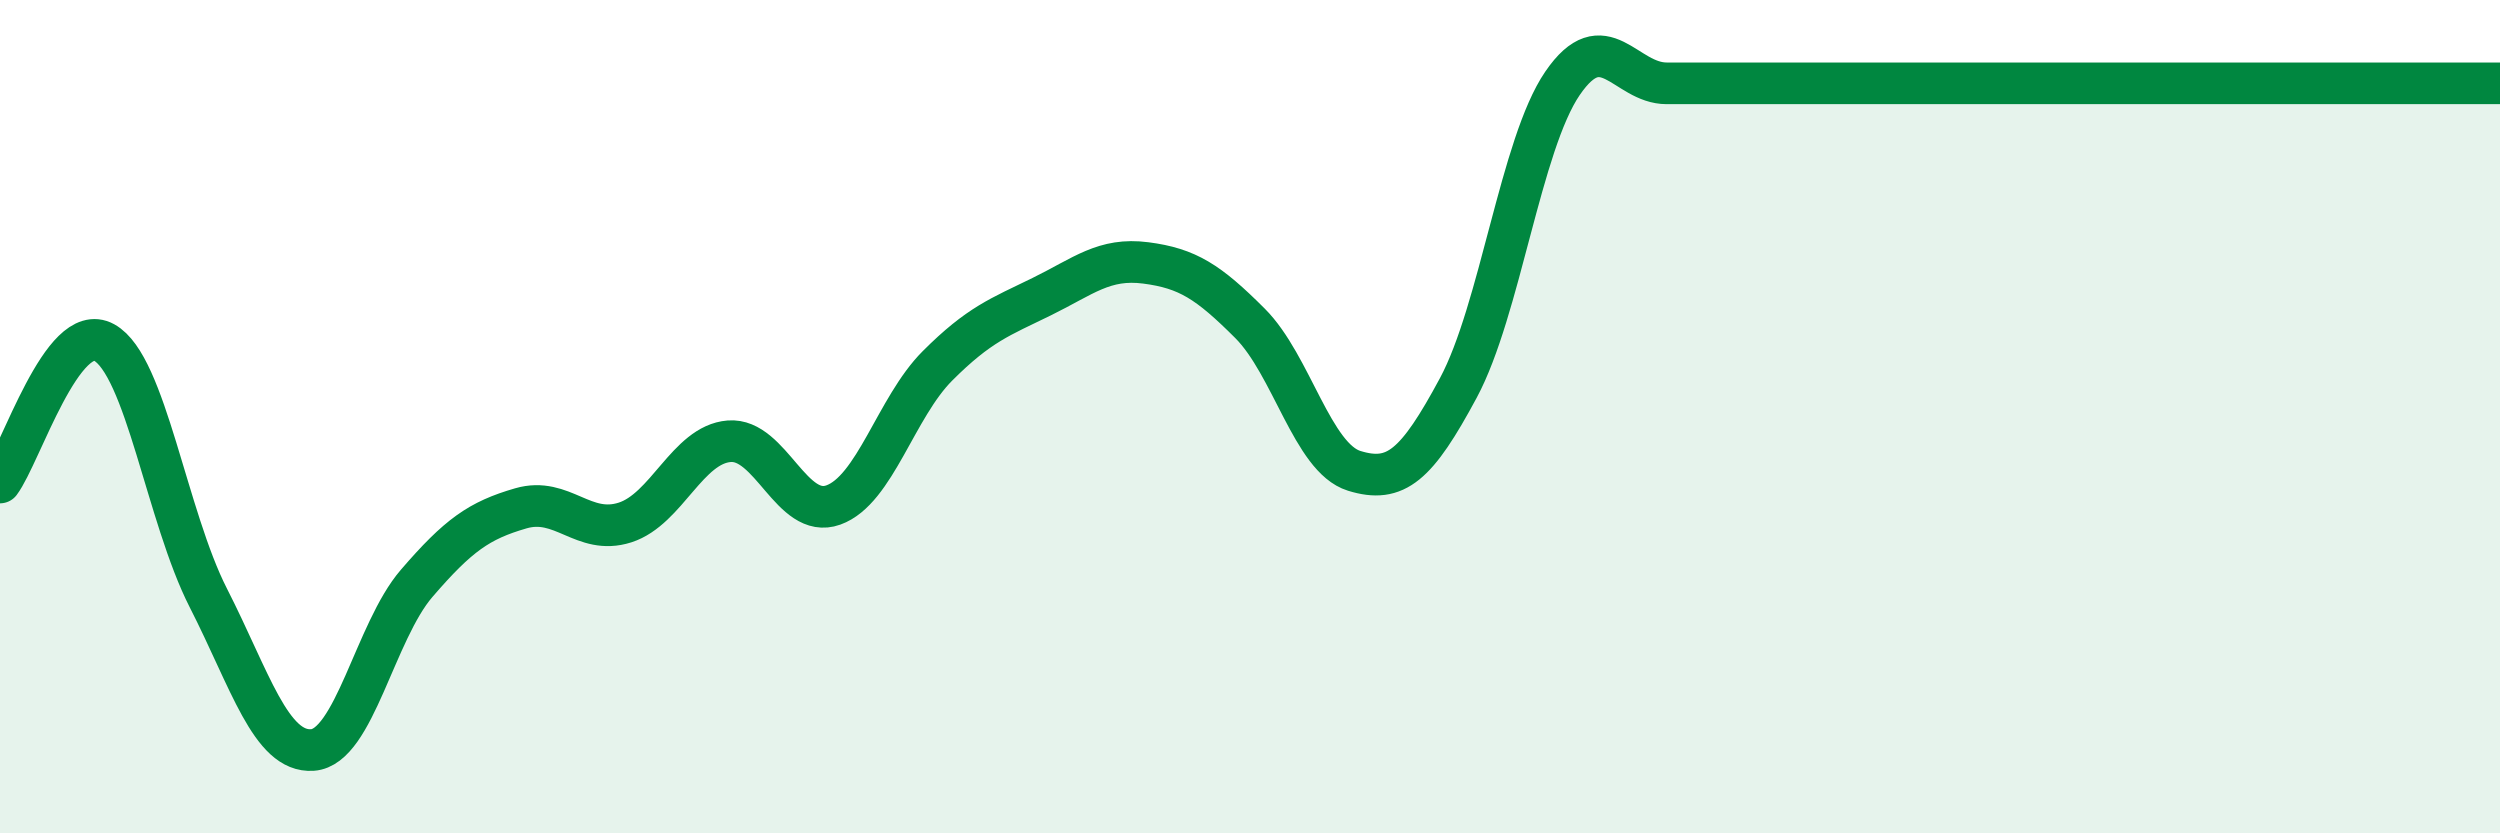
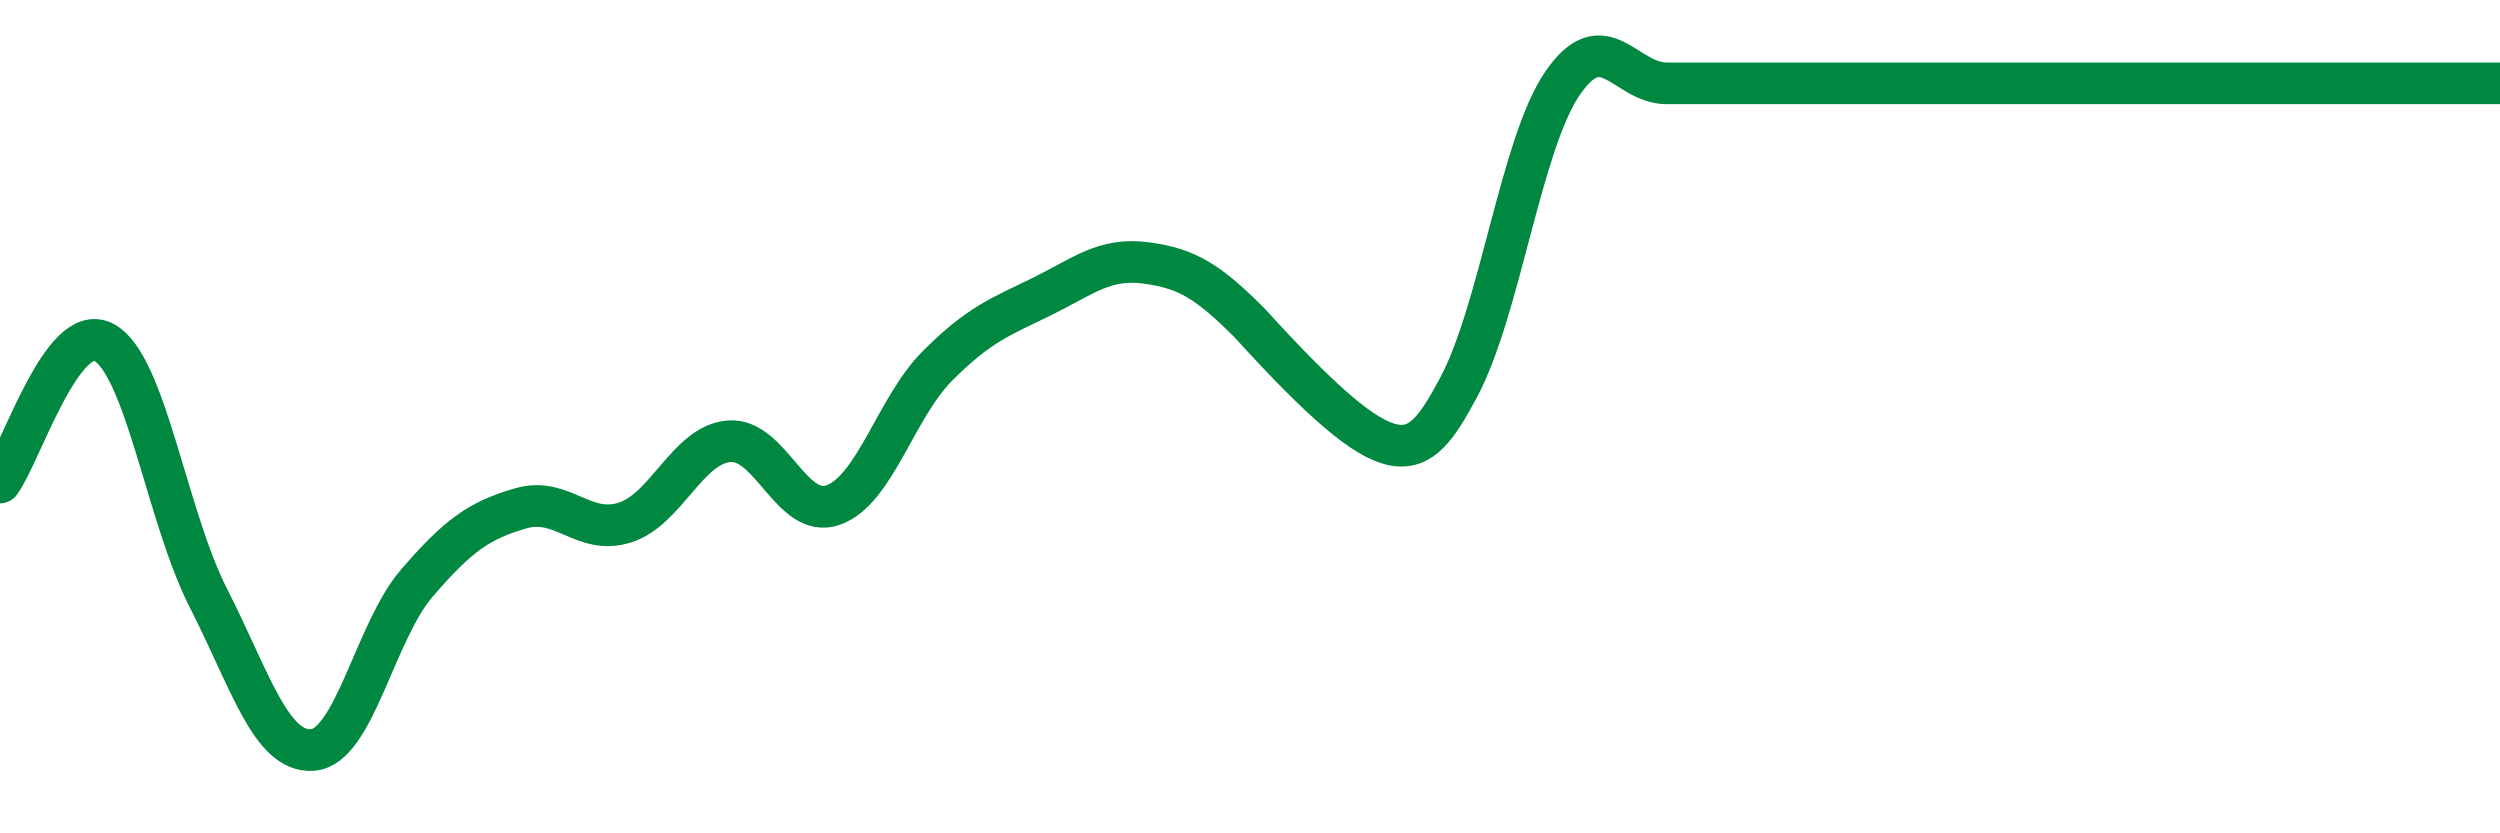
<svg xmlns="http://www.w3.org/2000/svg" width="60" height="20" viewBox="0 0 60 20">
-   <path d="M 0,11.58 C 0.5,10.91 1.5,7.67 2.5,8.22 C 3.5,8.77 4,12.39 5,14.35 C 6,16.31 6.5,18.07 7.5,18 C 8.5,17.93 9,15.16 10,14 C 11,12.84 11.5,12.49 12.5,12.2 C 13.5,11.91 14,12.86 15,12.54 C 16,12.22 16.5,10.67 17.5,10.59 C 18.5,10.51 19,12.48 20,12.12 C 21,11.76 21.5,9.78 22.5,8.78 C 23.5,7.78 24,7.61 25,7.12 C 26,6.63 26.5,6.18 27.5,6.31 C 28.5,6.44 29,6.76 30,7.76 C 31,8.76 31.5,10.99 32.5,11.3 C 33.5,11.61 34,11.17 35,9.31 C 36,7.45 36.5,3.46 37.5,2 C 38.5,0.54 39,2 40,2 C 41,2 41.5,2 42.5,2 C 43.5,2 44,2 45,2 C 46,2 46.5,2 47.5,2 C 48.5,2 49,2 50,2 C 51,2 51.5,2 52.5,2 C 53.5,2 53.5,2 55,2 C 56.5,2 59,2 60,2L60 20L0 20Z" fill="#008740" opacity="0.1" stroke-linecap="round" stroke-linejoin="round" />
-   <path d="M 0,11.58 C 0.5,10.91 1.5,7.67 2.5,8.22 C 3.5,8.77 4,12.39 5,14.35 C 6,16.31 6.5,18.07 7.5,18 C 8.5,17.93 9,15.16 10,14 C 11,12.84 11.5,12.49 12.5,12.2 C 13.5,11.91 14,12.86 15,12.54 C 16,12.22 16.5,10.67 17.5,10.59 C 18.5,10.51 19,12.48 20,12.12 C 21,11.76 21.5,9.78 22.5,8.78 C 23.5,7.78 24,7.61 25,7.12 C 26,6.63 26.5,6.18 27.5,6.31 C 28.5,6.44 29,6.76 30,7.76 C 31,8.76 31.5,10.99 32.5,11.3 C 33.5,11.61 34,11.17 35,9.31 C 36,7.45 36.5,3.46 37.5,2 C 38.5,0.54 39,2 40,2 C 41,2 41.5,2 42.5,2 C 43.5,2 44,2 45,2 C 46,2 46.5,2 47.5,2 C 48.5,2 49,2 50,2 C 51,2 51.5,2 52.5,2 C 53.5,2 53.5,2 55,2 C 56.5,2 59,2 60,2" stroke="#008740" stroke-width="1" fill="none" stroke-linecap="round" stroke-linejoin="round" />
+   <path d="M 0,11.58 C 0.5,10.91 1.5,7.67 2.5,8.22 C 3.5,8.77 4,12.39 5,14.35 C 6,16.31 6.5,18.07 7.5,18 C 8.5,17.93 9,15.16 10,14 C 11,12.84 11.5,12.49 12.5,12.2 C 13.5,11.91 14,12.86 15,12.54 C 16,12.22 16.5,10.67 17.5,10.59 C 18.5,10.51 19,12.48 20,12.12 C 21,11.76 21.5,9.78 22.5,8.78 C 23.5,7.78 24,7.61 25,7.12 C 26,6.63 26.5,6.18 27.5,6.31 C 28.5,6.44 29,6.76 30,7.76 C 33.5,11.61 34,11.17 35,9.31 C 36,7.45 36.5,3.46 37.5,2 C 38.5,0.54 39,2 40,2 C 41,2 41.5,2 42.5,2 C 43.5,2 44,2 45,2 C 46,2 46.5,2 47.5,2 C 48.5,2 49,2 50,2 C 51,2 51.5,2 52.5,2 C 53.5,2 53.5,2 55,2 C 56.5,2 59,2 60,2" stroke="#008740" stroke-width="1" fill="none" stroke-linecap="round" stroke-linejoin="round" />
</svg>